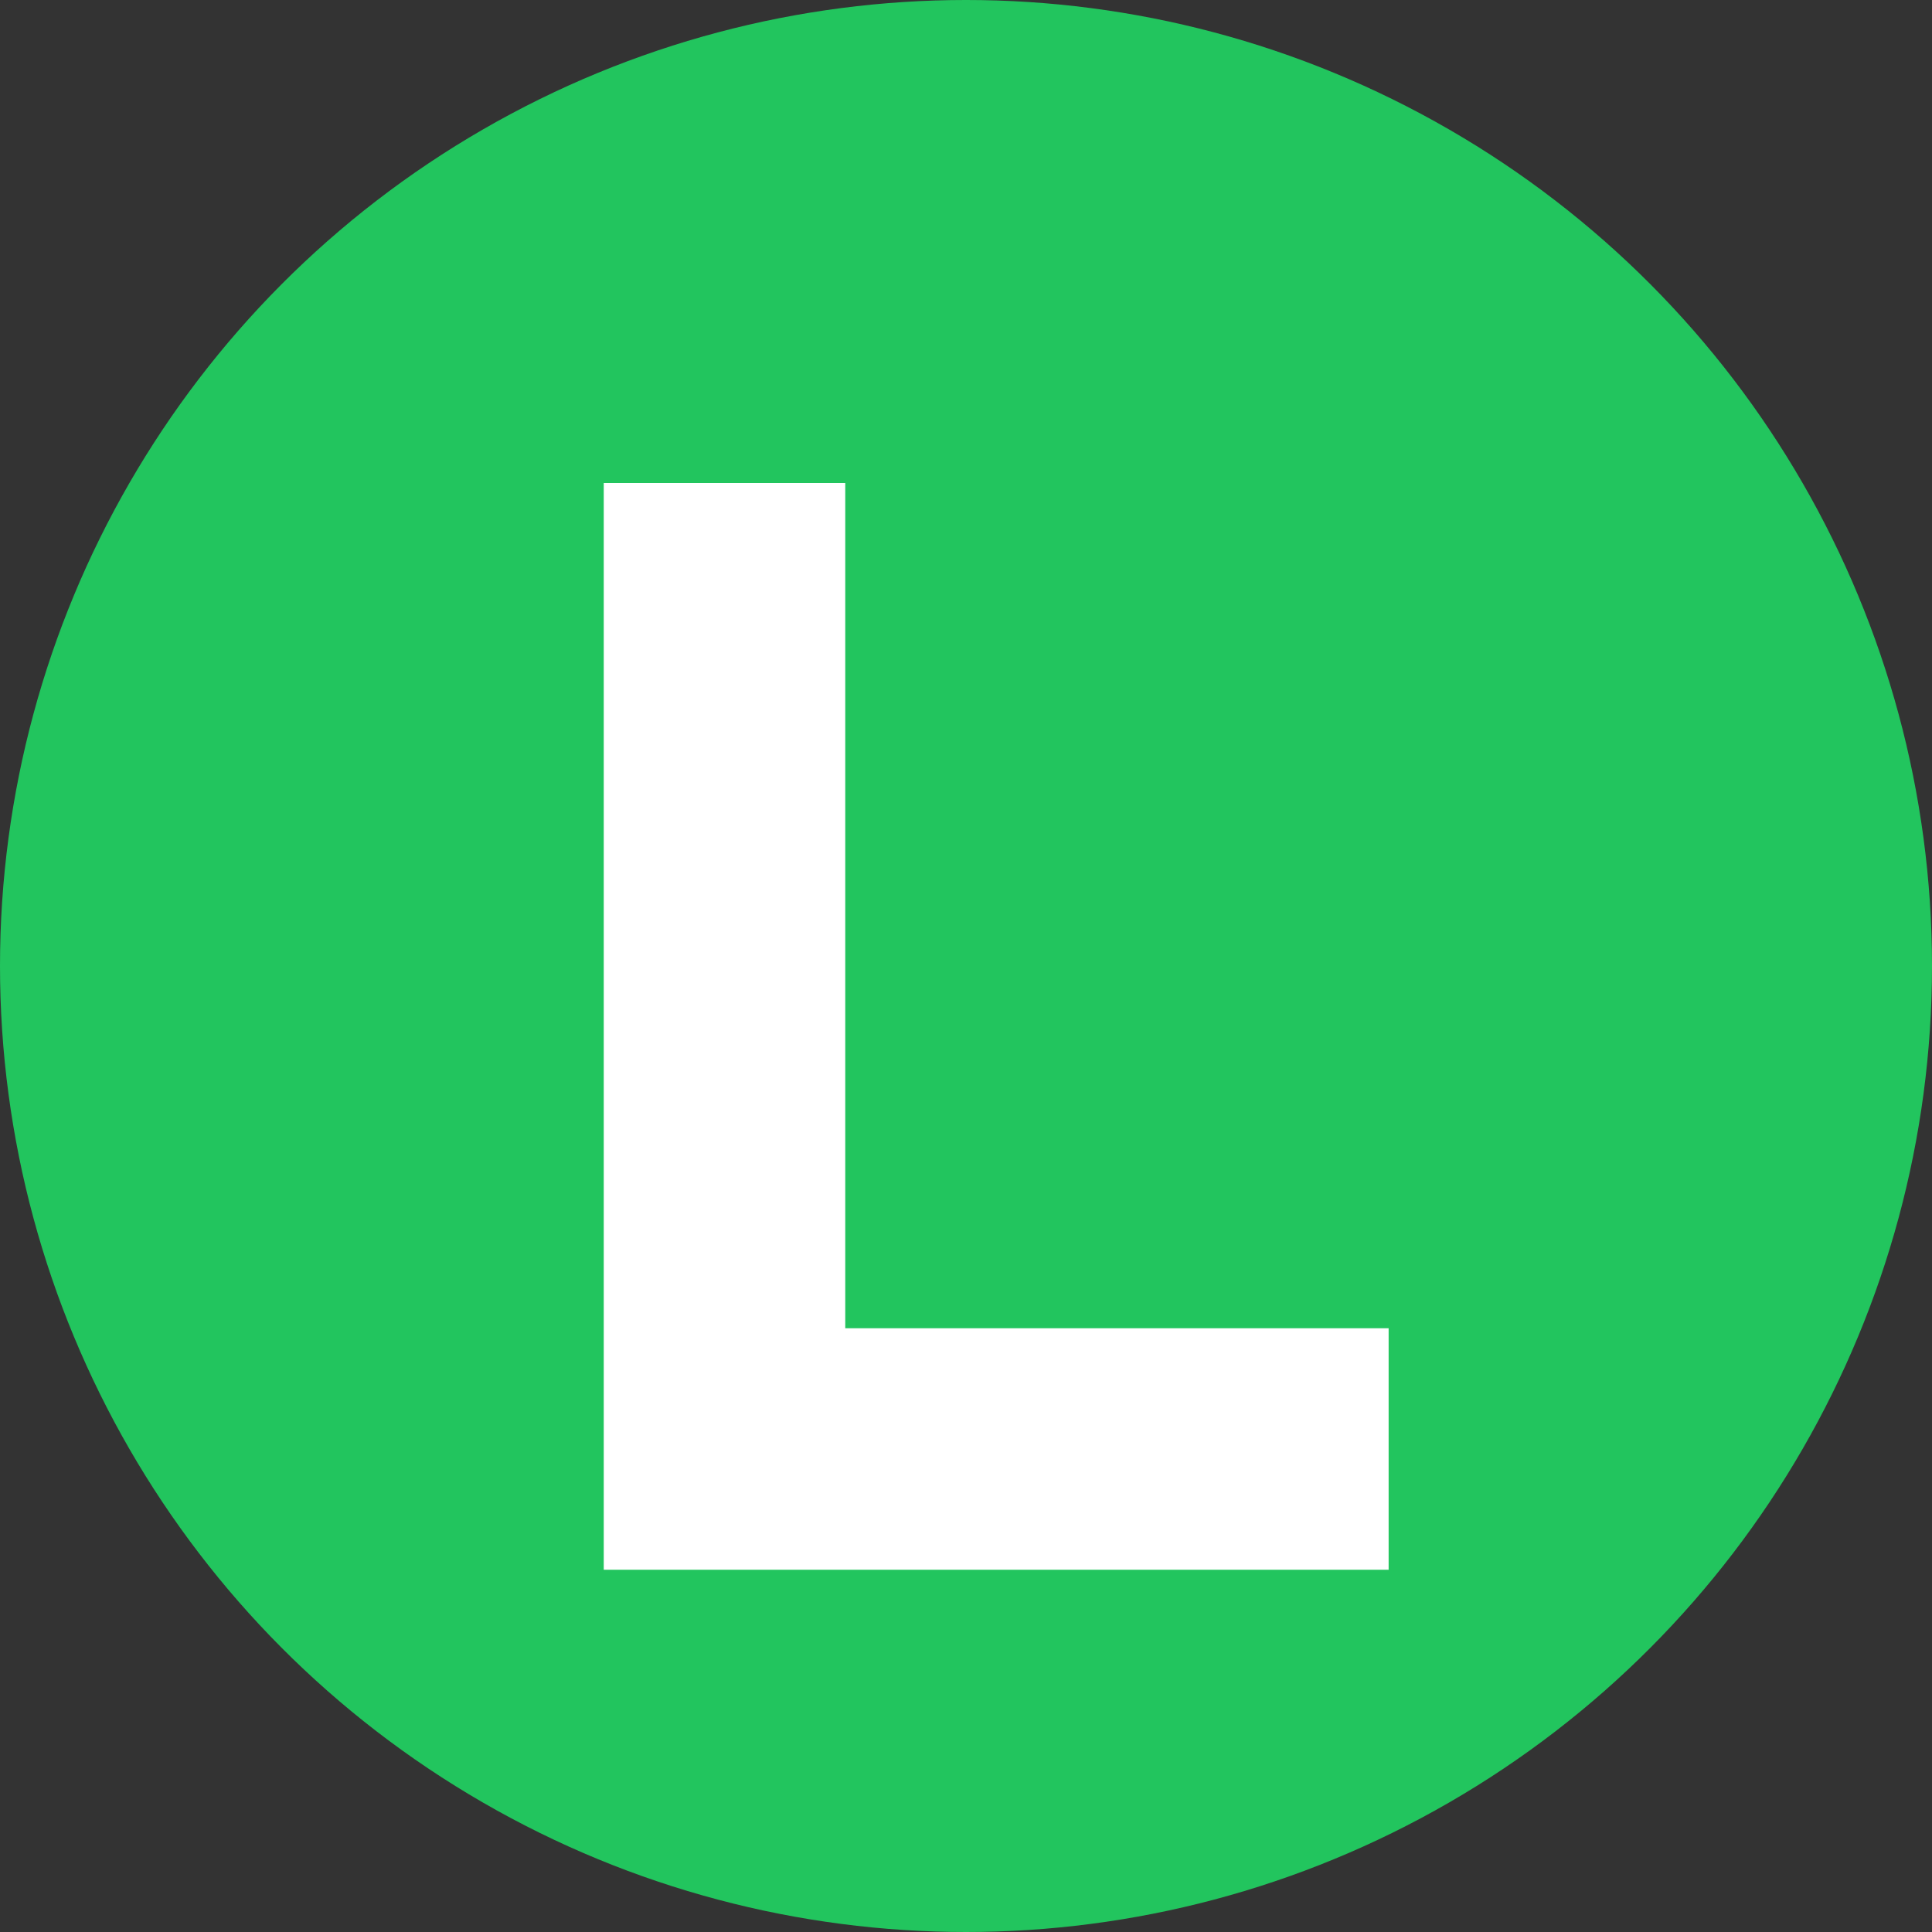
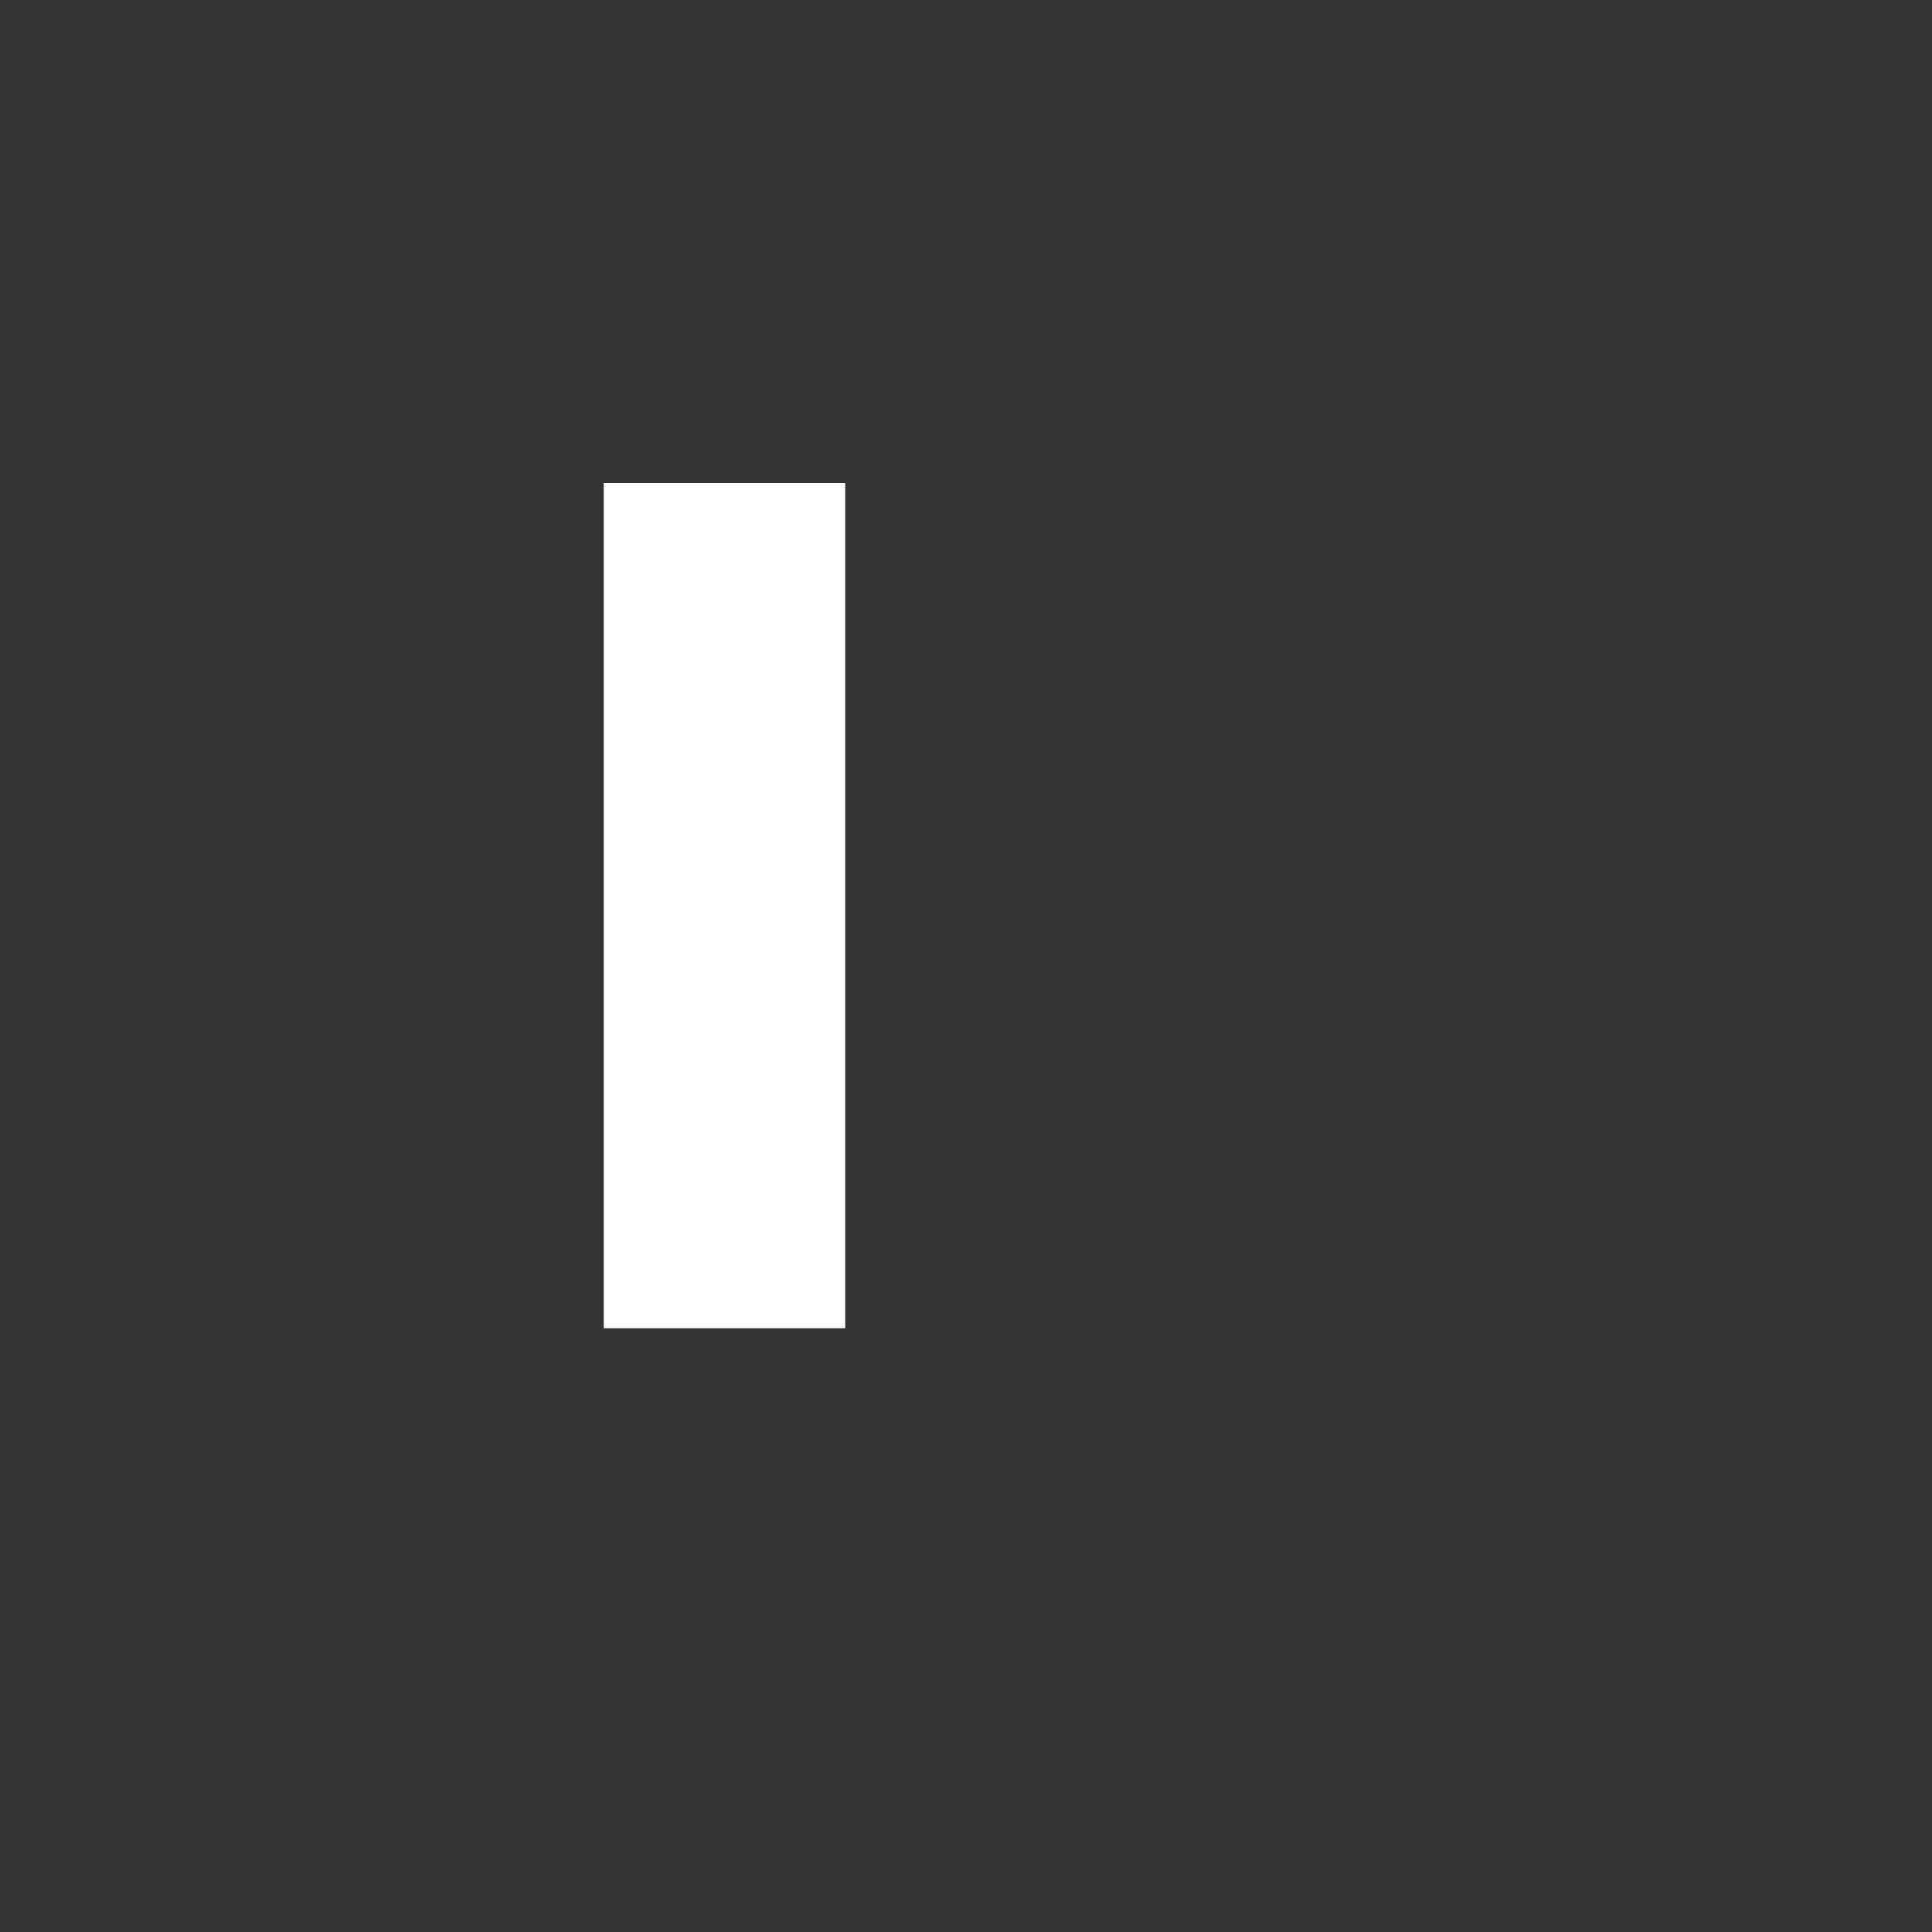
<svg xmlns="http://www.w3.org/2000/svg" width="64" height="64" viewBox="0 0 64 64" fill="none">
  <rect x="0" y="0" width="64" height="64" fill="#333333" stroke="none" />
-   <circle cx="32" cy="32" r="32" fill="#22c55e" />
-   <path d="M20 16H28V44H46V52H20V16Z" fill="white" />
+   <path d="M20 16H28V44H46H20V16Z" fill="white" />
</svg>